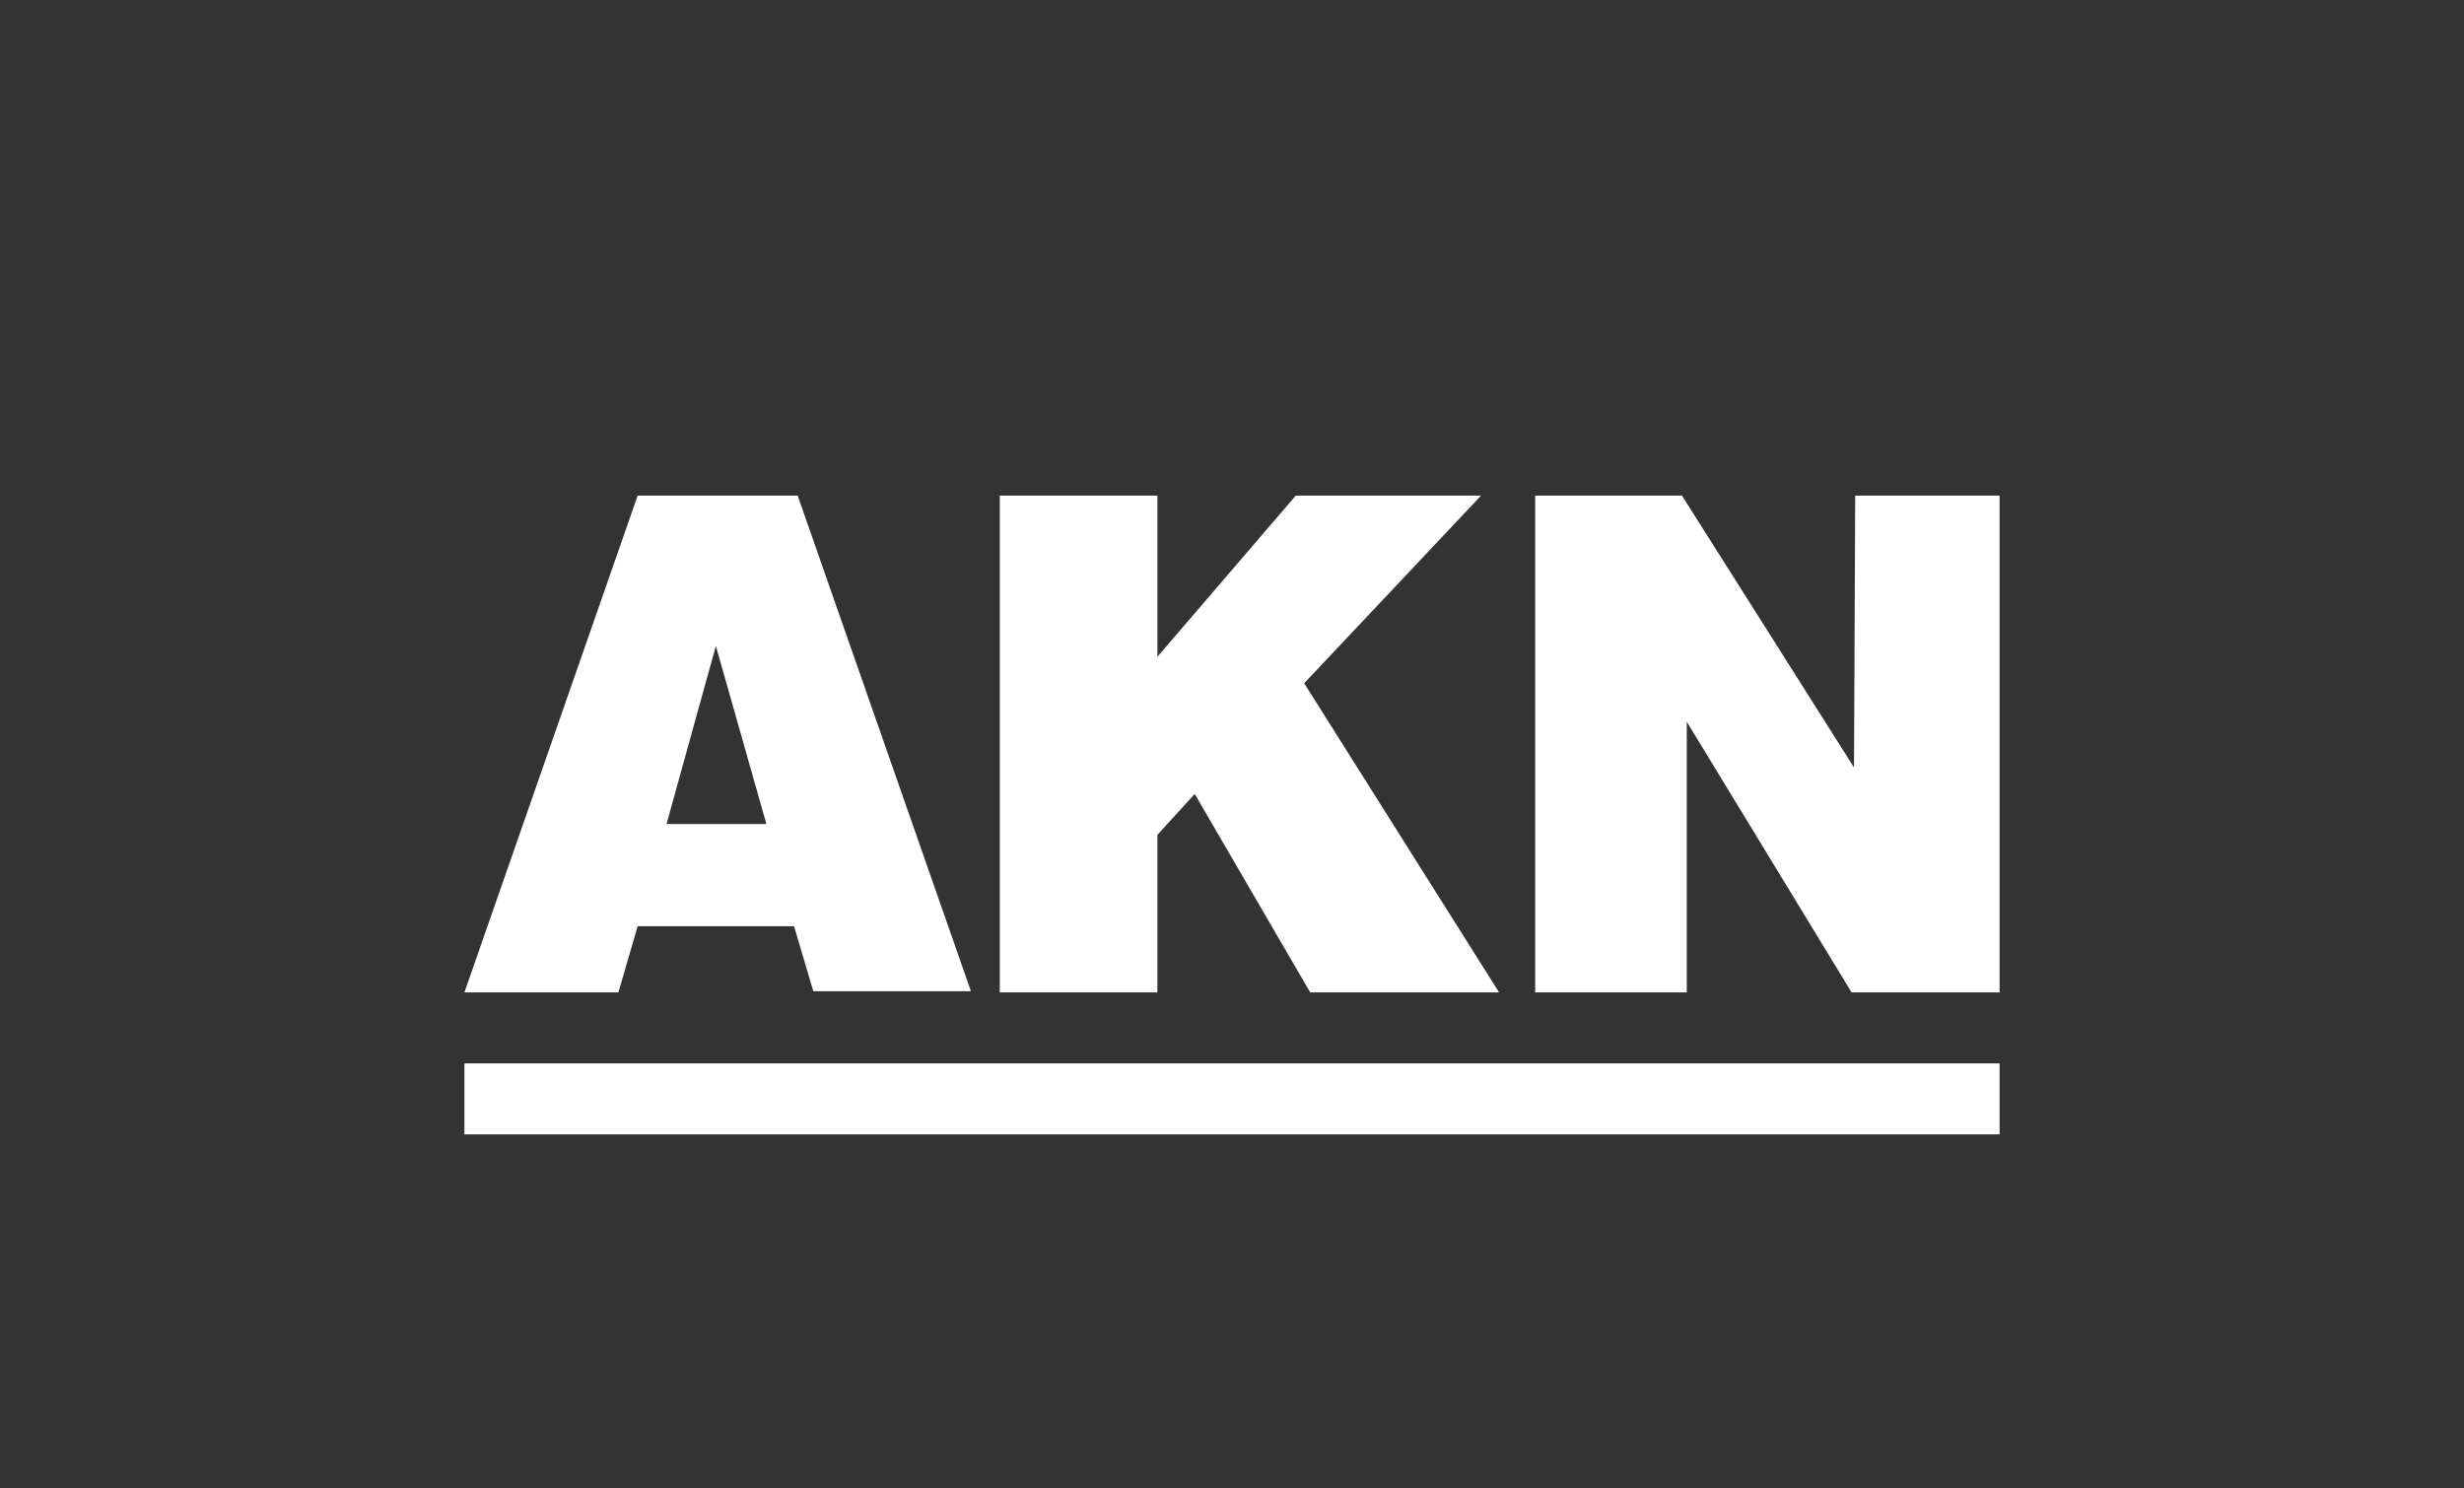
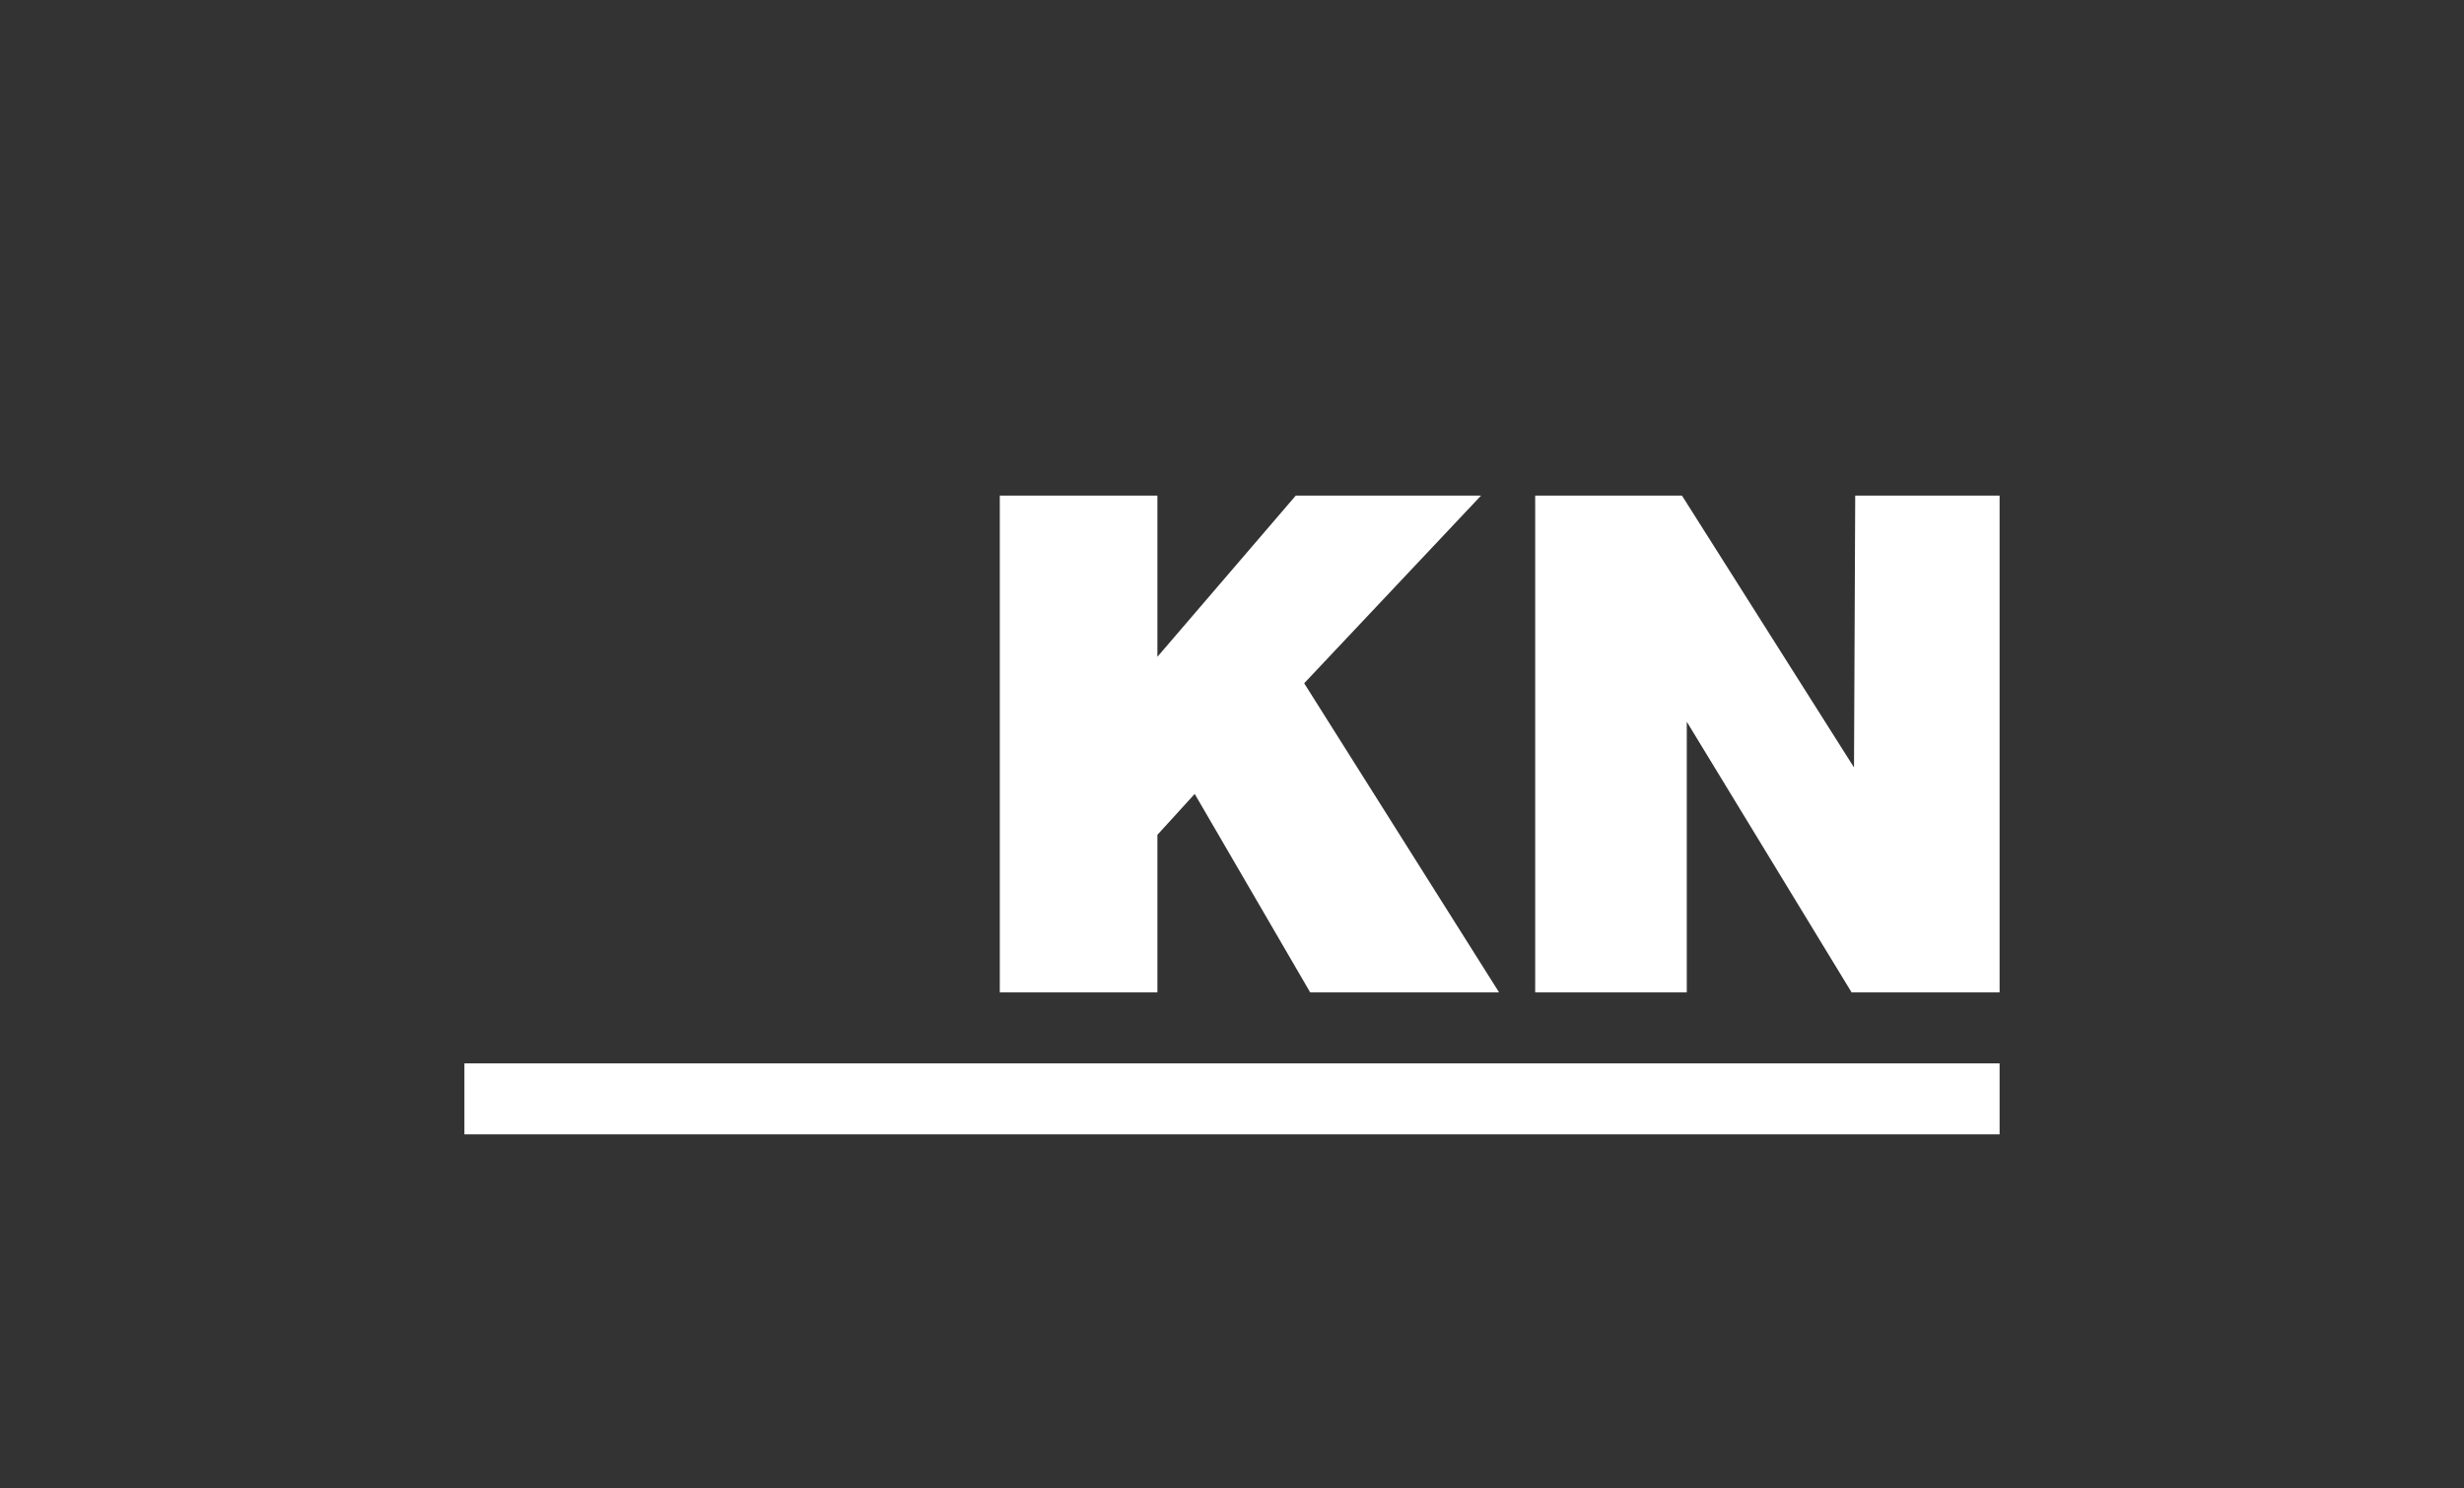
<svg xmlns="http://www.w3.org/2000/svg" version="1.1" id="Ebene_1" x="0px" y="0px" viewBox="0 0 204.8 123.7" style="enable-background:new 0 0 204.8 123.7;" xml:space="preserve">
  <rect x="0" y="0" width="204.8" height="123.7" fill="#333333" stroke="none" />
  <style type="text/css">
	.st0{fill:#FFFFFF;}
</style>
  <polygon class="st0" points="107.7,41.2 96.2,54.6 96.2,41.2 83.1,41.2 83.1,82.5 96.2,82.5 96.2,69.4 99.3,66 108.9,82.5   124.6,82.5 108.4,56.8 123.1,41.2 " />
  <polygon class="st0" points="154.2,41.2 154.1,63.8 139.8,41.2 127.6,41.2 127.6,82.5 140.2,82.5 140.2,60 153.9,82.5 166.2,82.5   166.2,41.2 " />
-   <path class="st0" d="M53,41.2L38.6,82.5h12.8L53,77h13l1.6,5.4h13.1L66.3,41.2H53z M59.5,53.7l4.2,14.8h-8.3L59.5,53.7z" />
  <rect x="38.6" y="88.4" class="st0" width="127.6" height="5.9" />
</svg>